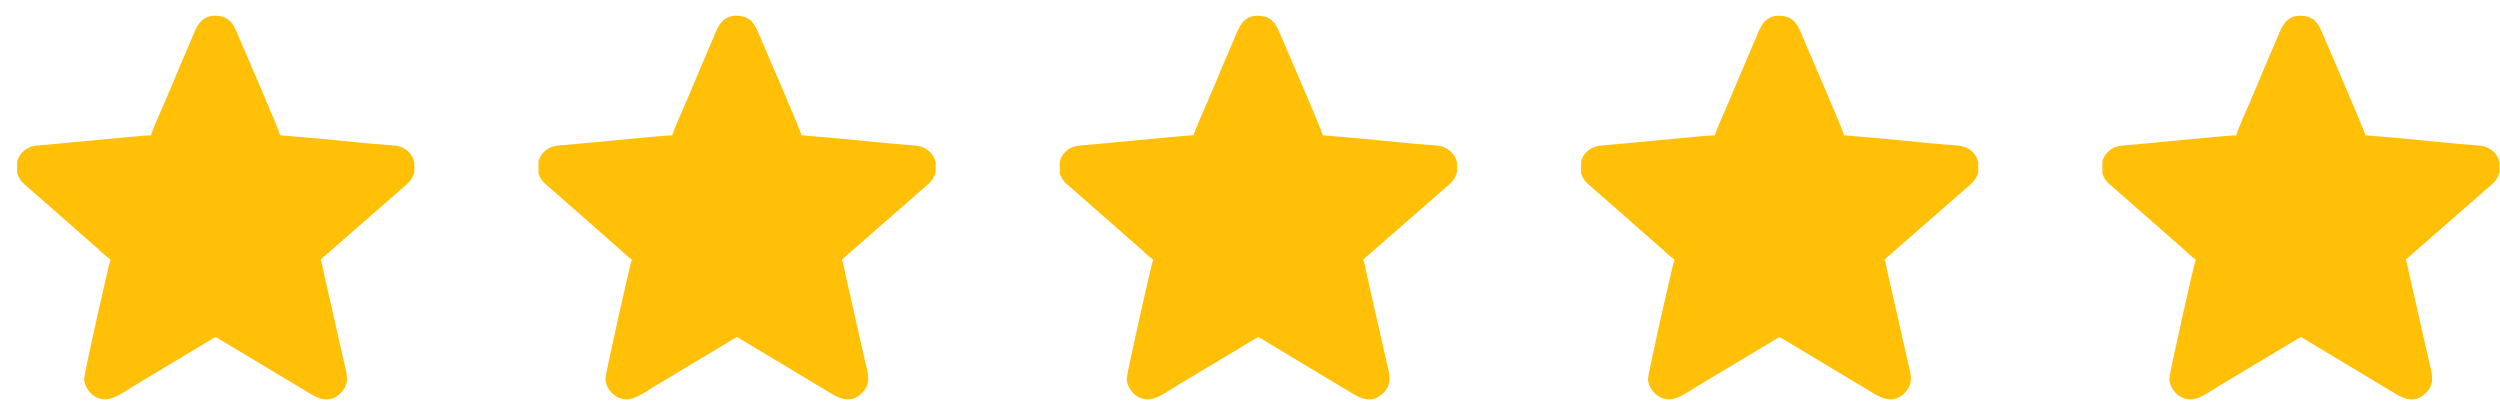
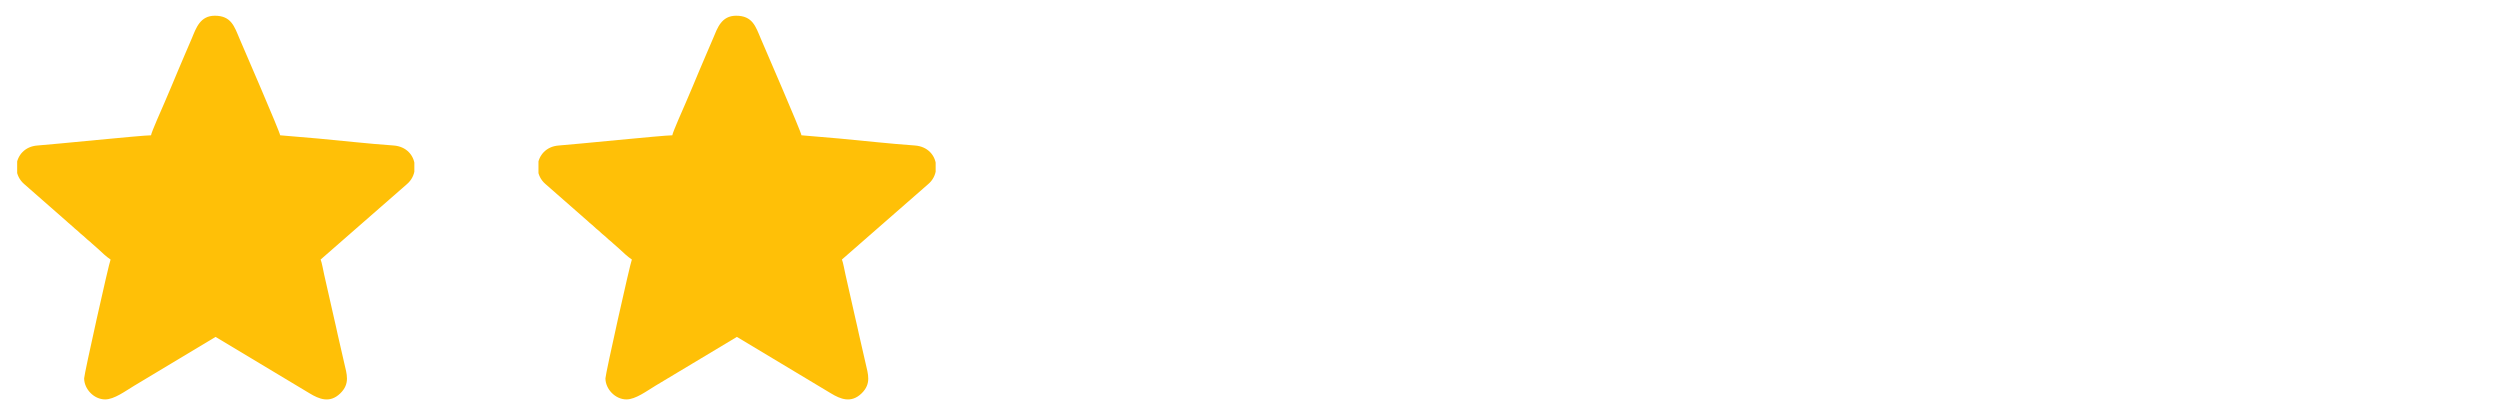
<svg xmlns="http://www.w3.org/2000/svg" width="111" height="18" viewBox="0 0 111 18" fill="none">
  <g clip-path="url(#clip0_80_417)">
    <path fill-rule="evenodd" clip-rule="evenodd" d="M6.706 6.007C6.314 6.007 2.343 6.413 1.665 6.46C1.099 6.499 0.767 6.906 0.731 7.346V7.508C0.751 7.748 0.86 7.985 1.068 8.167L2.967 9.832C3.073 9.937 3.141 9.973 3.244 10.075C3.349 10.18 3.418 10.216 3.52 10.318C3.625 10.423 3.694 10.458 3.796 10.56C3.902 10.666 3.972 10.701 4.073 10.803L4.349 11.046C4.526 11.213 4.713 11.391 4.91 11.524C4.837 11.677 3.736 16.613 3.736 16.797C3.736 17.272 4.17 17.734 4.668 17.734C5.072 17.734 5.564 17.364 5.961 17.125L9.572 14.958L13.745 17.463C14.165 17.718 14.643 17.919 15.108 17.466C15.555 17.032 15.395 16.608 15.285 16.124L14.988 14.826C14.938 14.611 14.895 14.381 14.836 14.147L14.394 12.196C14.358 12.036 14.285 11.627 14.235 11.524L18.059 8.183C18.274 8.003 18.391 7.761 18.414 7.514V7.328C18.373 6.899 18.051 6.504 17.479 6.46C16.914 6.417 16.366 6.374 15.795 6.314C15.262 6.258 14.659 6.207 14.126 6.151L12.439 6.007C12.426 5.85 10.775 2.047 10.634 1.714C10.405 1.175 10.268 0.698 9.538 0.698C8.886 0.698 8.706 1.247 8.522 1.69C8.316 2.183 8.11 2.634 7.91 3.122C7.716 3.593 7.51 4.074 7.303 4.559C7.212 4.771 6.716 5.879 6.706 6.007Z" fill="#FFC007" />
  </g>
  <g clip-path="url(#clip1_80_417)">
    <path fill-rule="evenodd" clip-rule="evenodd" d="M29.851 6.007C29.46 6.007 25.489 6.413 24.811 6.46C24.245 6.499 23.913 6.906 23.876 7.346V7.508C23.896 7.748 24.005 7.985 24.213 8.166L26.113 9.832C26.218 9.937 26.287 9.972 26.389 10.075C26.494 10.18 26.563 10.215 26.665 10.318C26.771 10.423 26.839 10.458 26.942 10.56C27.047 10.666 27.117 10.701 27.218 10.803L27.494 11.046C27.672 11.213 27.859 11.391 28.055 11.523C27.982 11.677 26.881 16.613 26.881 16.797C26.881 17.272 27.316 17.734 27.814 17.734C28.218 17.734 28.709 17.364 29.106 17.124L32.718 14.958L36.891 17.463C37.31 17.717 37.788 17.919 38.254 17.466C38.7 17.032 38.54 16.608 38.431 16.124L38.134 14.826C38.084 14.611 38.041 14.381 37.981 14.146L37.54 12.196C37.503 12.036 37.43 11.627 37.381 11.523L41.204 8.182C41.42 8.003 41.536 7.761 41.56 7.514V7.327C41.519 6.899 41.197 6.504 40.625 6.46C40.059 6.417 39.512 6.373 38.94 6.314C38.408 6.258 37.804 6.207 37.272 6.151L35.585 6.007C35.572 5.85 33.92 2.047 33.779 1.714C33.551 1.175 33.413 0.698 32.683 0.698C32.032 0.698 31.851 1.247 31.667 1.69C31.462 2.183 31.256 2.634 31.055 3.122C30.862 3.593 30.655 4.074 30.448 4.559C30.358 4.771 29.862 5.879 29.851 6.007Z" fill="#FFC007" />
  </g>
  <g clip-path="url(#clip2_80_417)">
-     <path fill-rule="evenodd" clip-rule="evenodd" d="M52.997 6.007C52.605 6.007 48.635 6.414 47.957 6.46C47.391 6.499 47.058 6.906 47.022 7.346V7.508C47.042 7.748 47.151 7.985 47.359 8.167L49.258 9.832C49.364 9.937 49.432 9.973 49.535 10.075C49.64 10.18 49.709 10.216 49.811 10.318C49.916 10.423 49.985 10.459 50.087 10.561C50.193 10.666 50.263 10.701 50.364 10.803L50.64 11.046C50.818 11.213 51.005 11.392 51.201 11.524C51.128 11.677 50.027 16.613 50.027 16.797C50.027 17.273 50.462 17.734 50.959 17.734C51.364 17.734 51.855 17.365 52.252 17.125L55.864 14.959L60.036 17.463C60.456 17.718 60.934 17.92 61.4 17.467C61.846 17.033 61.686 16.609 61.576 16.125L61.279 14.827C61.229 14.612 61.186 14.381 61.127 14.147L60.686 12.197C60.649 12.036 60.576 11.627 60.526 11.524L64.35 8.183C64.566 8.003 64.682 7.761 64.706 7.515V7.328C64.665 6.899 64.343 6.504 63.77 6.461C63.205 6.418 62.657 6.374 62.086 6.314C61.554 6.258 60.95 6.207 60.417 6.151L58.73 6.007C58.717 5.85 57.066 2.048 56.925 1.714C56.697 1.175 56.559 0.699 55.829 0.699C55.178 0.699 54.997 1.248 54.813 1.69C54.607 2.183 54.402 2.634 54.201 3.122C54.008 3.593 53.801 4.074 53.594 4.56C53.504 4.771 53.008 5.879 52.997 6.007Z" fill="#FFC007" />
-   </g>
+     </g>
  <g clip-path="url(#clip3_80_417)">
-     <path fill-rule="evenodd" clip-rule="evenodd" d="M76.143 6.007C75.751 6.007 71.78 6.414 71.102 6.46C70.537 6.499 70.204 6.906 70.168 7.346V7.508C70.188 7.748 70.297 7.985 70.505 8.167L72.404 9.832C72.51 9.937 72.578 9.973 72.681 10.075C72.786 10.18 72.855 10.216 72.957 10.318C73.062 10.423 73.131 10.459 73.233 10.561C73.339 10.666 73.409 10.701 73.51 10.803L73.786 11.046C73.963 11.213 74.15 11.392 74.347 11.524C74.274 11.677 73.172 16.613 73.172 16.797C73.172 17.273 73.608 17.734 74.105 17.734C74.509 17.734 75.001 17.365 75.398 17.125L79.01 14.959L83.182 17.463C83.602 17.718 84.08 17.92 84.546 17.467C84.992 17.033 84.832 16.609 84.722 16.125L84.425 14.827C84.375 14.612 84.332 14.381 84.273 14.147L83.831 12.197C83.795 12.036 83.722 11.627 83.672 11.524L87.496 8.183C87.711 8.003 87.828 7.761 87.851 7.515V7.328C87.81 6.899 87.488 6.504 86.916 6.461C86.351 6.418 85.803 6.374 85.232 6.314C84.699 6.258 84.096 6.207 83.563 6.151L81.876 6.007C81.863 5.85 80.212 2.048 80.071 1.714C79.842 1.175 79.705 0.699 78.975 0.699C78.323 0.699 78.143 1.248 77.959 1.69C77.753 2.183 77.547 2.634 77.347 3.122C77.153 3.593 76.947 4.074 76.74 4.56C76.649 4.771 76.153 5.879 76.143 6.007Z" fill="#FFC007" />
-   </g>
+     </g>
  <g clip-path="url(#clip4_80_417)">
    <path fill-rule="evenodd" clip-rule="evenodd" d="M99.288 6.007C98.897 6.007 94.926 6.414 94.248 6.46C93.682 6.499 93.35 6.906 93.313 7.346V7.508C93.333 7.748 93.442 7.985 93.65 8.167L95.55 9.832C95.655 9.937 95.724 9.973 95.826 10.075C95.931 10.18 96 10.216 96.102 10.318C96.208 10.423 96.276 10.459 96.379 10.561C96.484 10.666 96.554 10.701 96.655 10.803L96.931 11.046C97.109 11.213 97.296 11.392 97.492 11.524C97.419 11.677 96.318 16.613 96.318 16.797C96.318 17.273 96.753 17.734 97.251 17.734C97.655 17.734 98.146 17.365 98.543 17.125L102.155 14.959L106.328 17.463C106.747 17.718 107.225 17.92 107.691 17.467C108.137 17.033 107.977 16.609 107.868 16.125L107.571 14.827C107.52 14.612 107.478 14.381 107.419 14.147L106.977 12.197C106.94 12.036 106.867 11.627 106.818 11.524L110.641 8.183C110.857 8.003 110.973 7.761 110.997 7.515V7.328C110.956 6.899 110.634 6.504 110.062 6.461C109.496 6.418 108.949 6.374 108.377 6.314C107.845 6.258 107.241 6.207 106.709 6.151L105.022 6.007C105.009 5.85 103.357 2.048 103.216 1.714C102.988 1.175 102.851 0.699 102.12 0.699C101.469 0.699 101.288 1.248 101.104 1.69C100.899 2.183 100.693 2.634 100.492 3.122C100.299 3.593 100.092 4.074 99.885 4.56C99.795 4.771 99.299 5.879 99.288 6.007Z" fill="#FFC007" />
  </g>
  <defs>
    <clipPath id="clip0_80_417">
      <rect width="17.635" height="17.084" fill="white" transform="translate(0.762 0.675)" />
    </clipPath>
    <clipPath id="clip1_80_417">
      <rect width="17.635" height="17.084" fill="white" transform="translate(23.908 0.675)" />
    </clipPath>
    <clipPath id="clip2_80_417">
-       <rect width="17.635" height="17.084" fill="white" transform="translate(47.053 0.675)" />
-     </clipPath>
+       </clipPath>
    <clipPath id="clip3_80_417">
      <rect width="17.635" height="17.084" fill="white" transform="translate(70.199 0.675)" />
    </clipPath>
    <clipPath id="clip4_80_417">
-       <rect width="17.635" height="17.084" fill="white" transform="translate(93.345 0.675)" />
-     </clipPath>
+       </clipPath>
  </defs>
</svg>